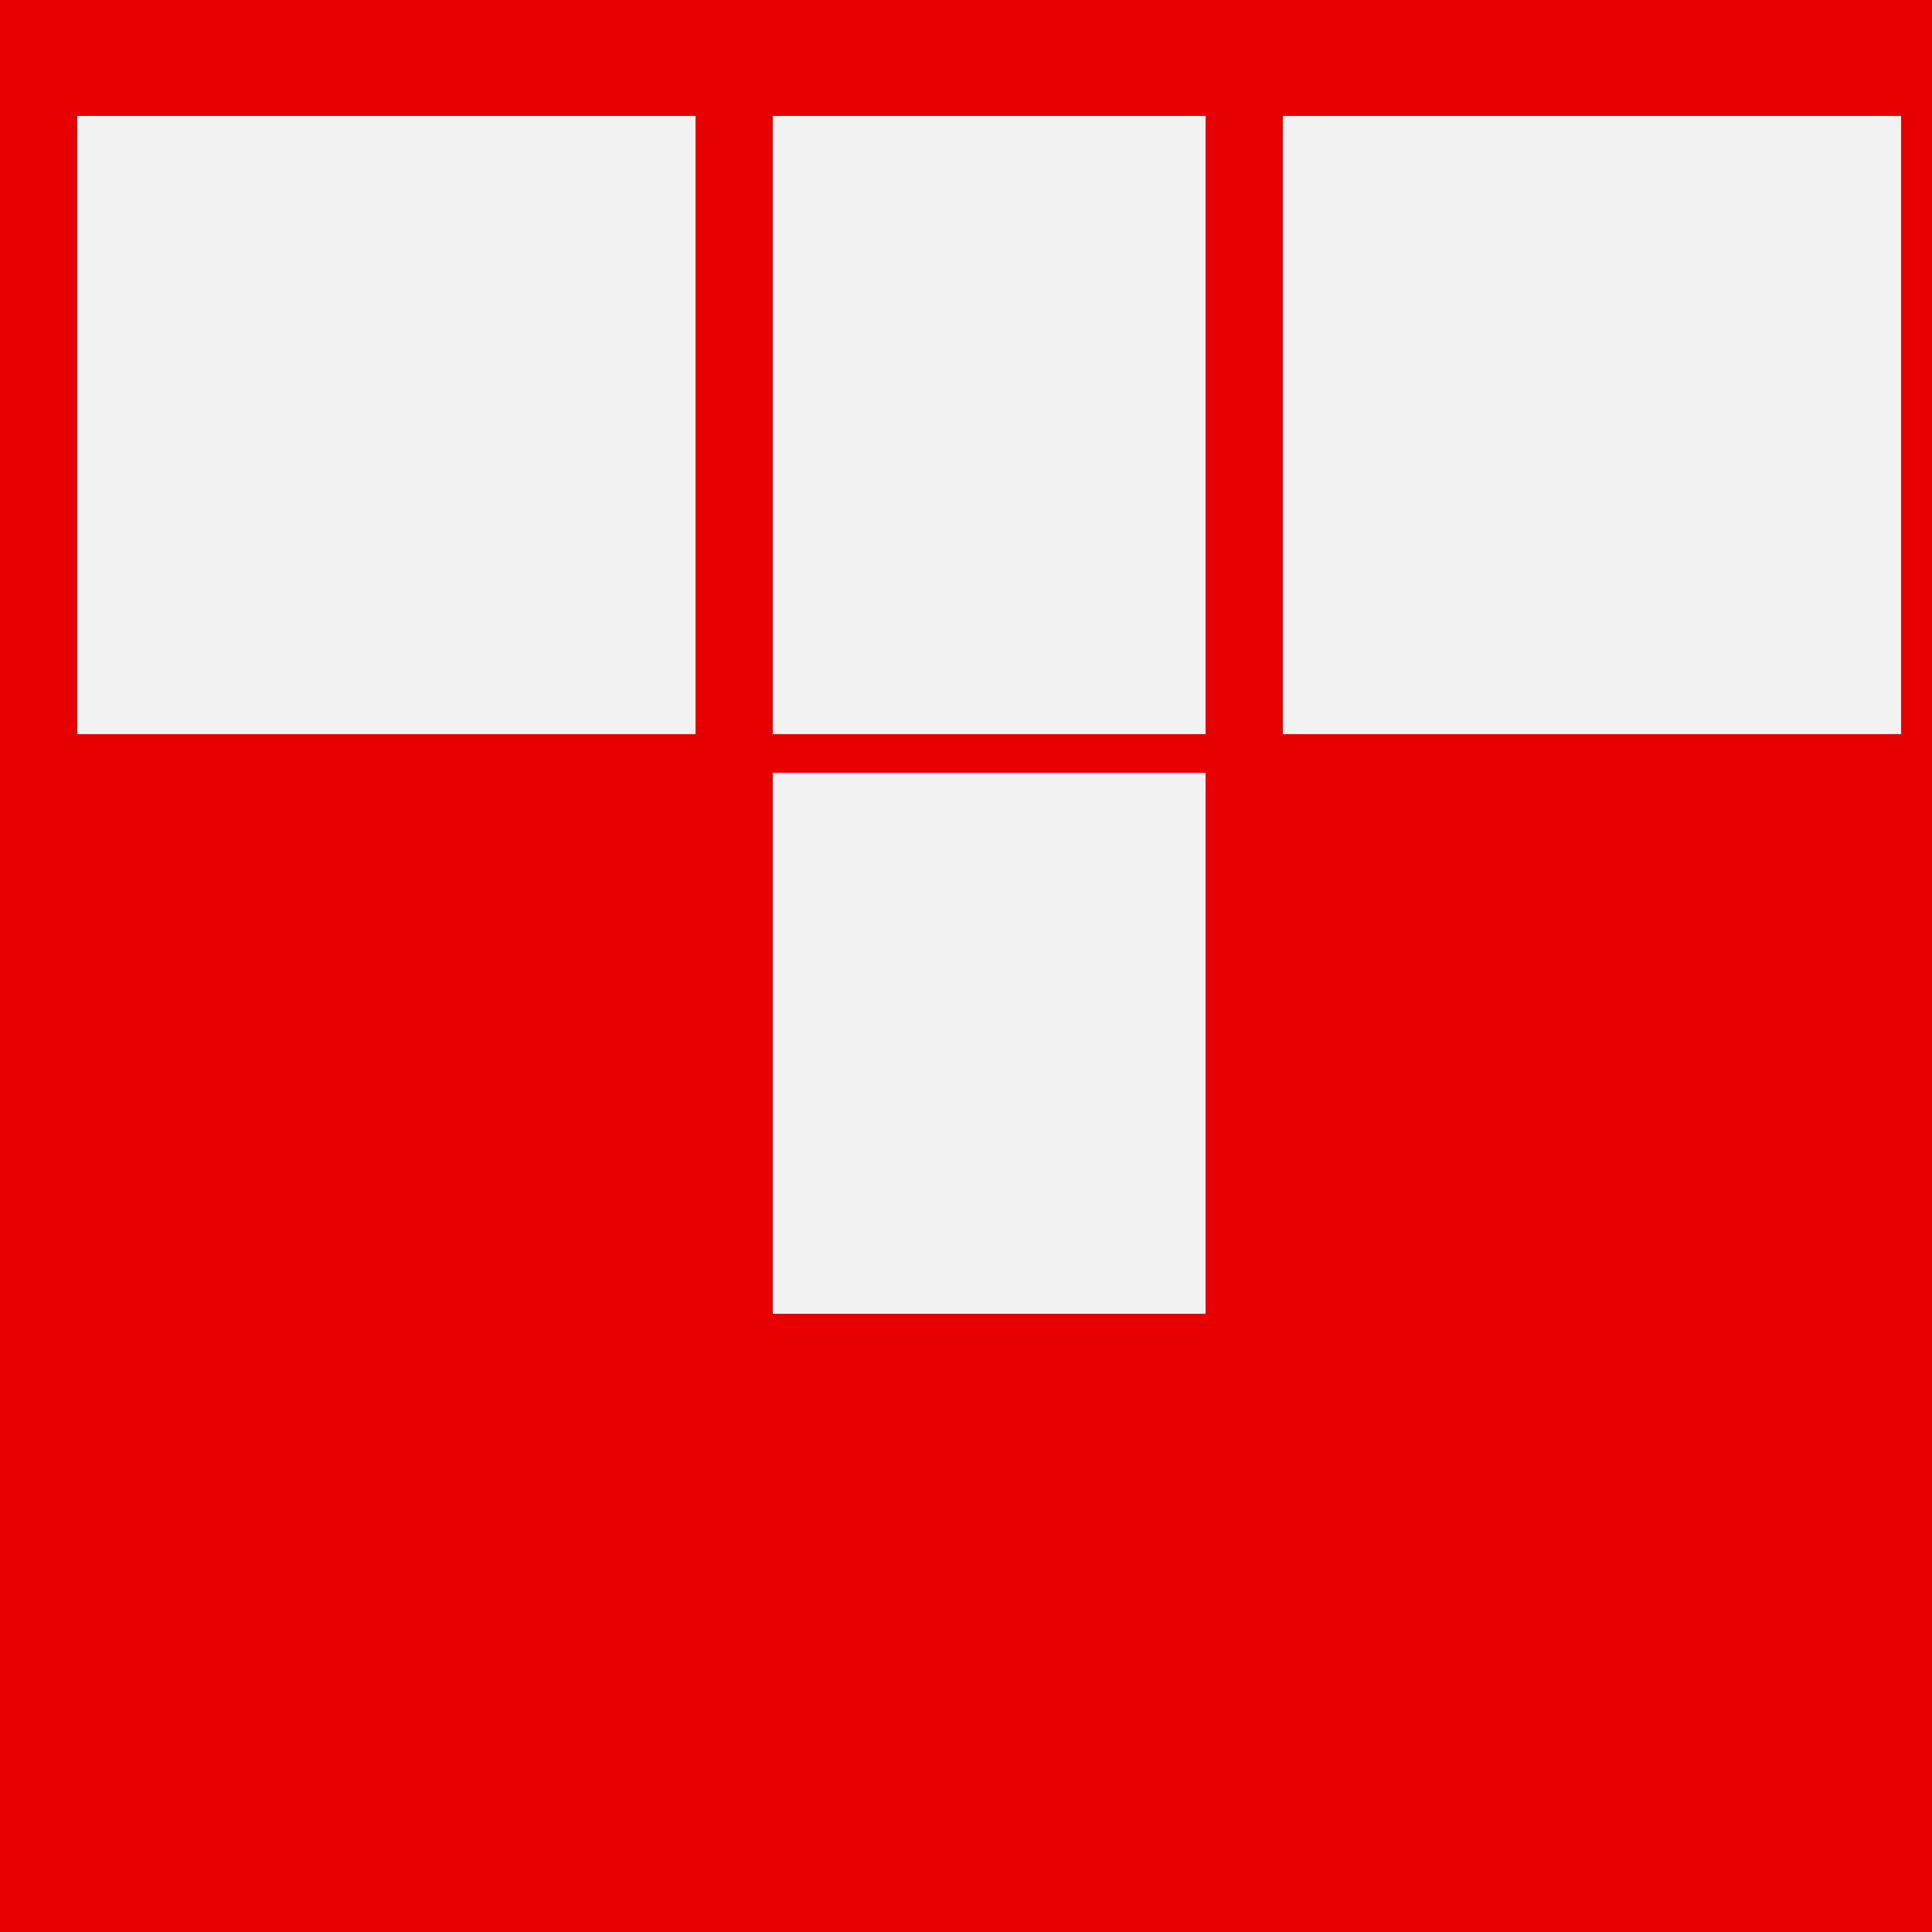
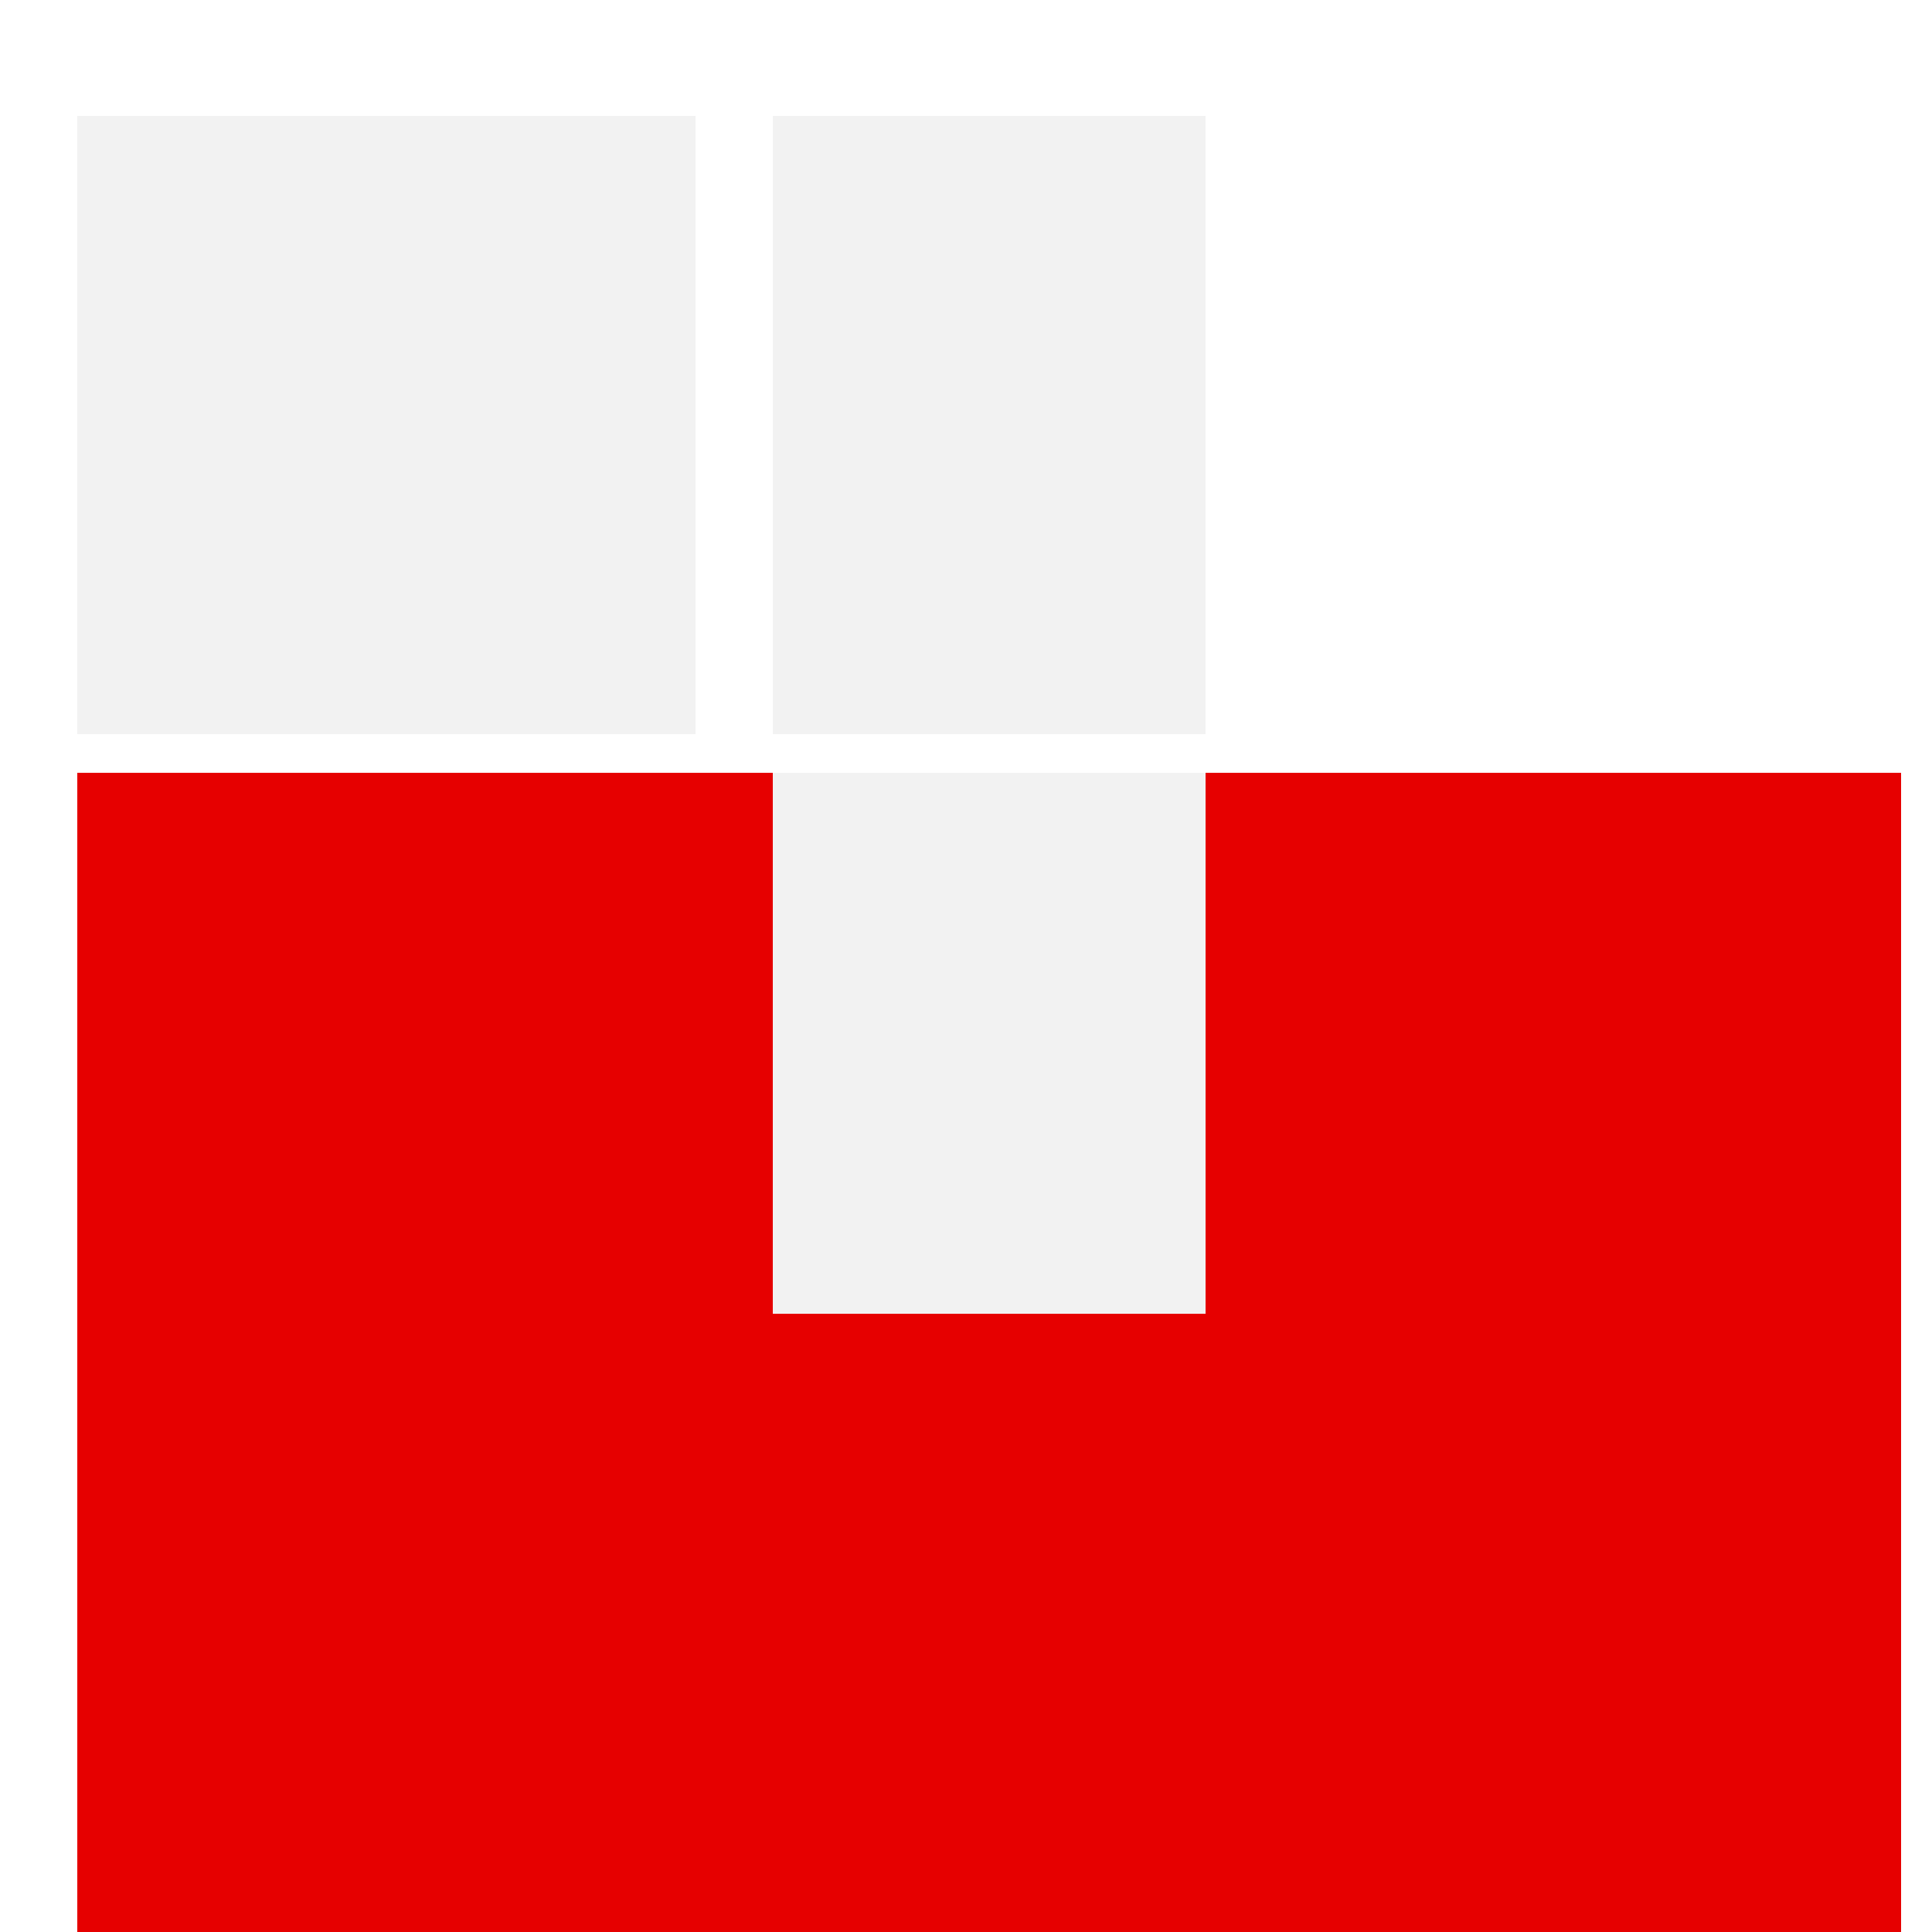
<svg xmlns="http://www.w3.org/2000/svg" width="500" height="500">
  <defs />
  <g>
-     <rect fill="#e60000" stroke="none" x="0" y="0" width="512" height="512" />
    <rect fill="#f2f2f2" stroke="none" x="20" y="30" width="160" height="160" />
-     <rect fill="#f2f2f2" stroke="none" x="332" y="30" width="160" height="160" />
    <rect fill="#e60000" stroke="none" x="20" y="200" width="472" height="140" />
    <rect fill="#f2f2f2" stroke="none" x="200" y="30" width="112" height="160" />
    <rect fill="#e60000" stroke="none" x="20" y="340" width="472" height="160" />
    <rect fill="#f2f2f2" stroke="none" x="200" y="200" width="112" height="140" />
  </g>
</svg>